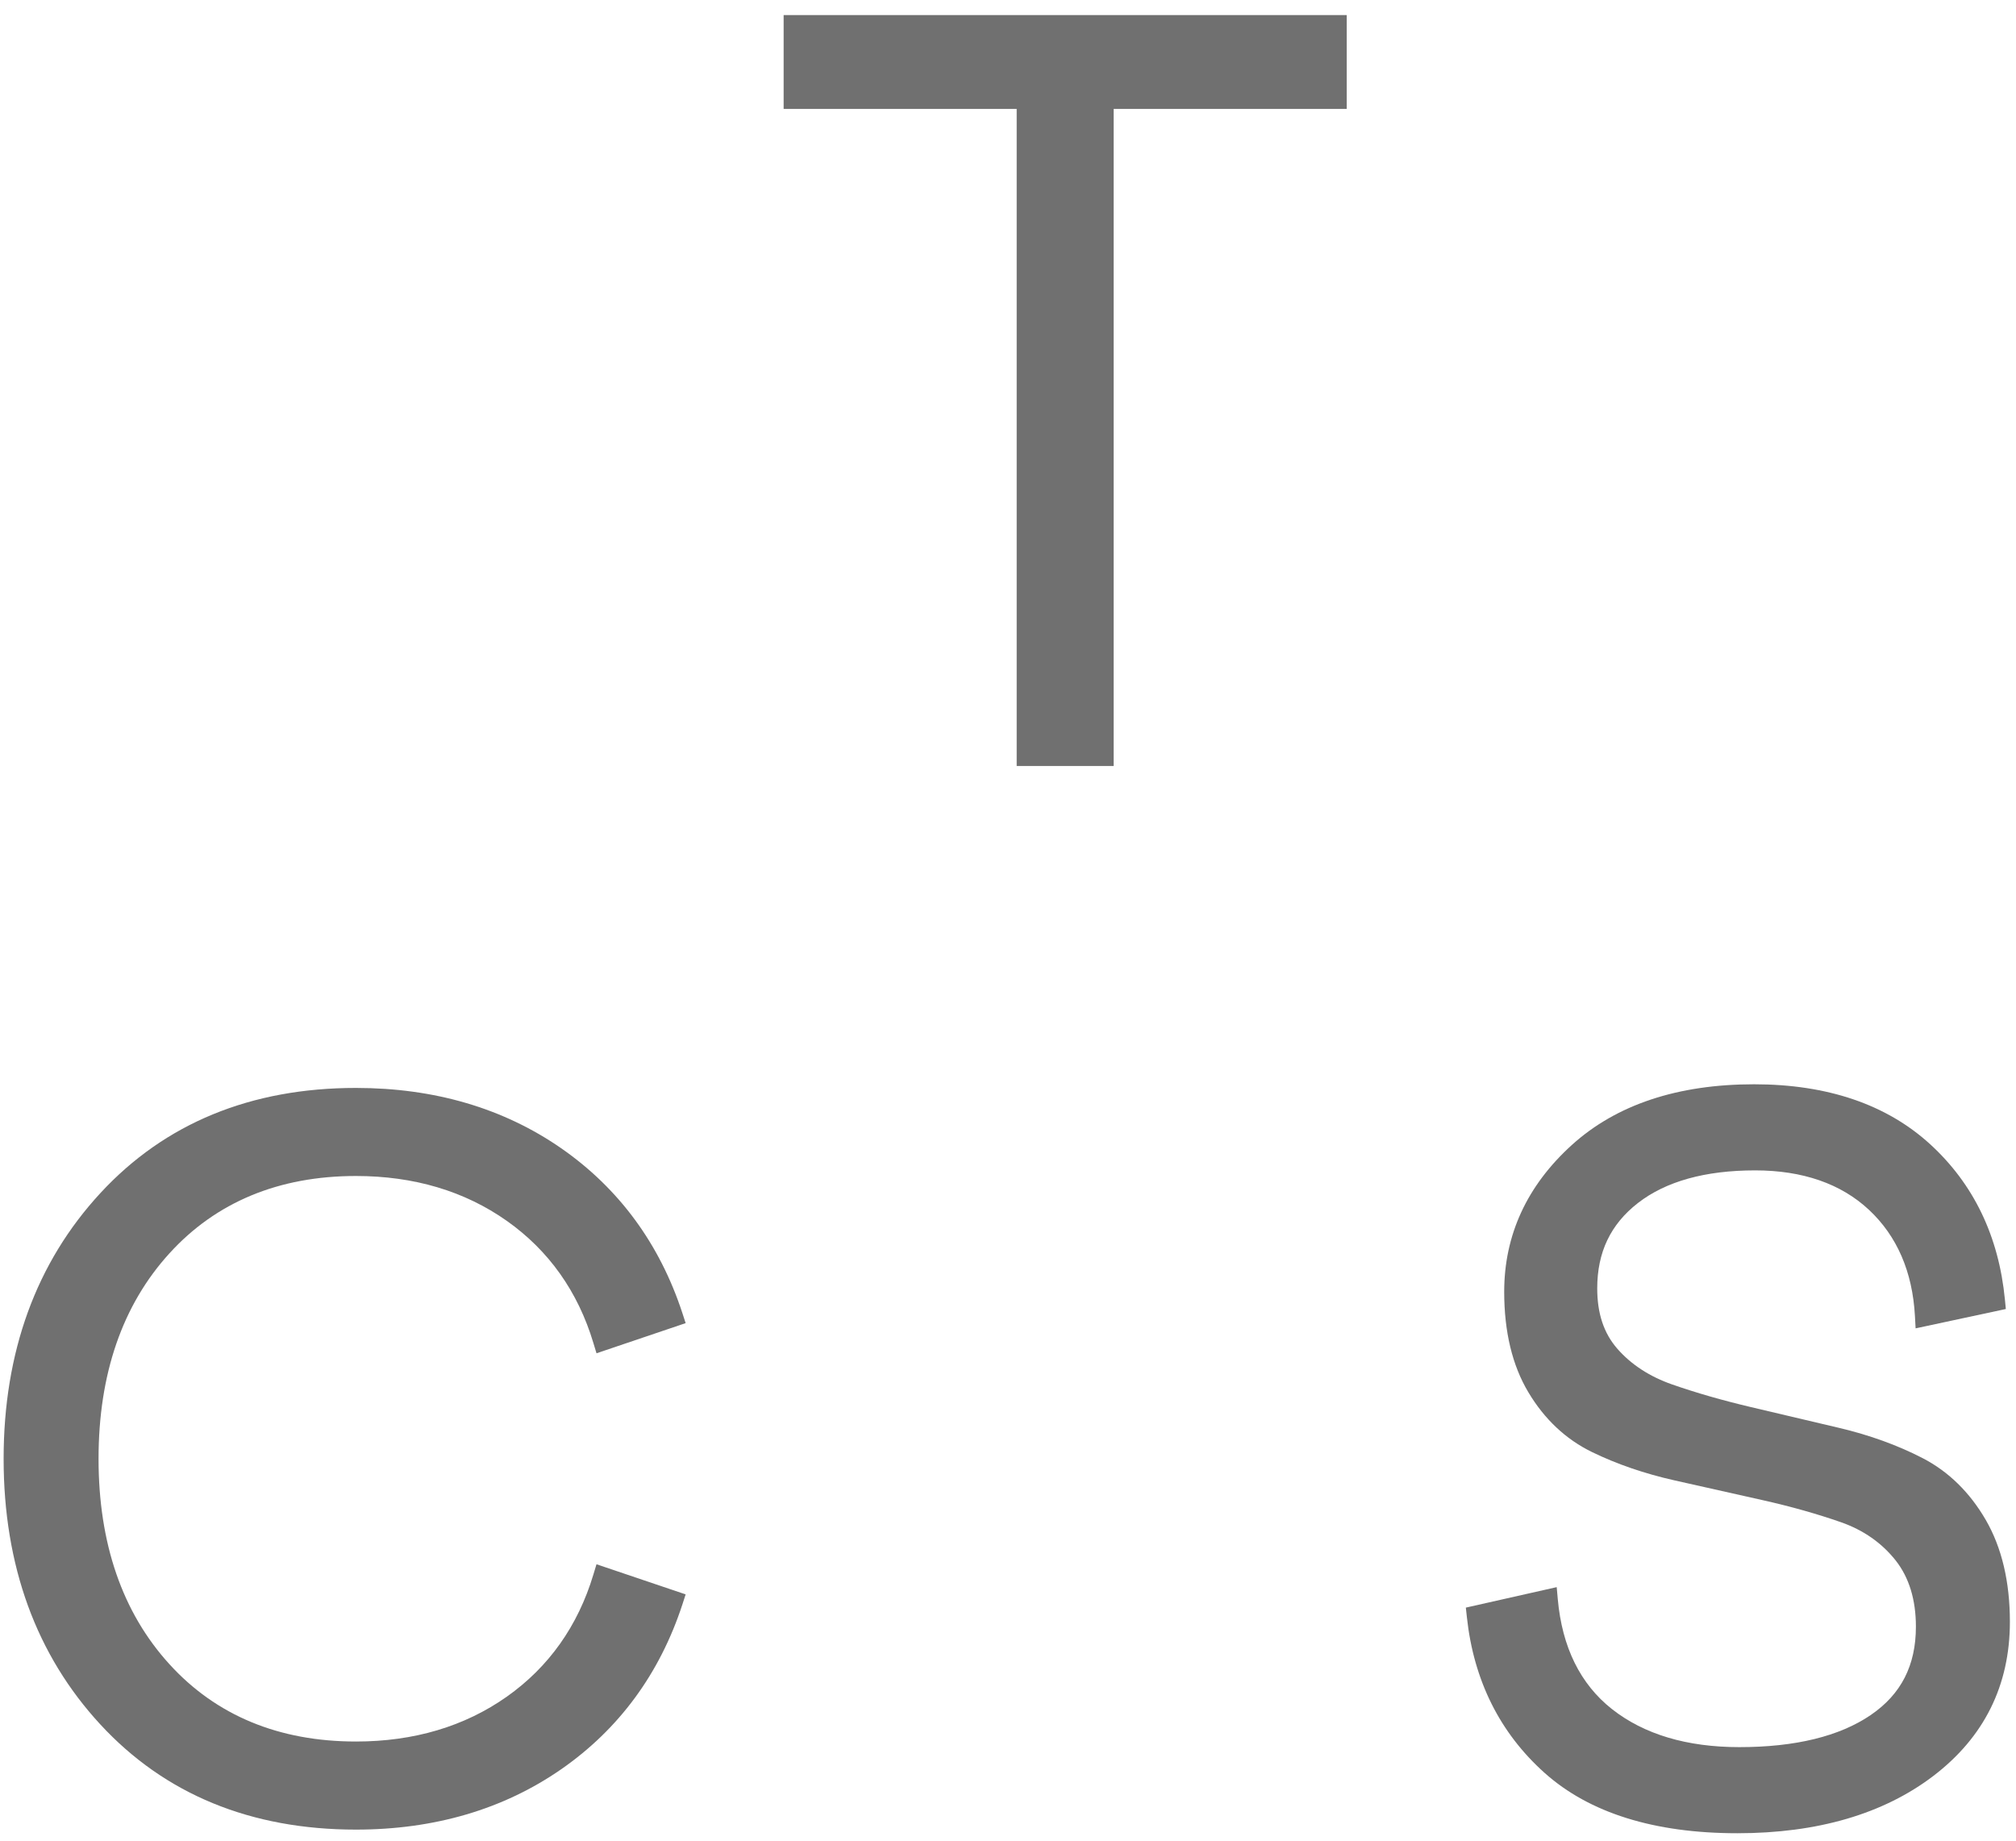
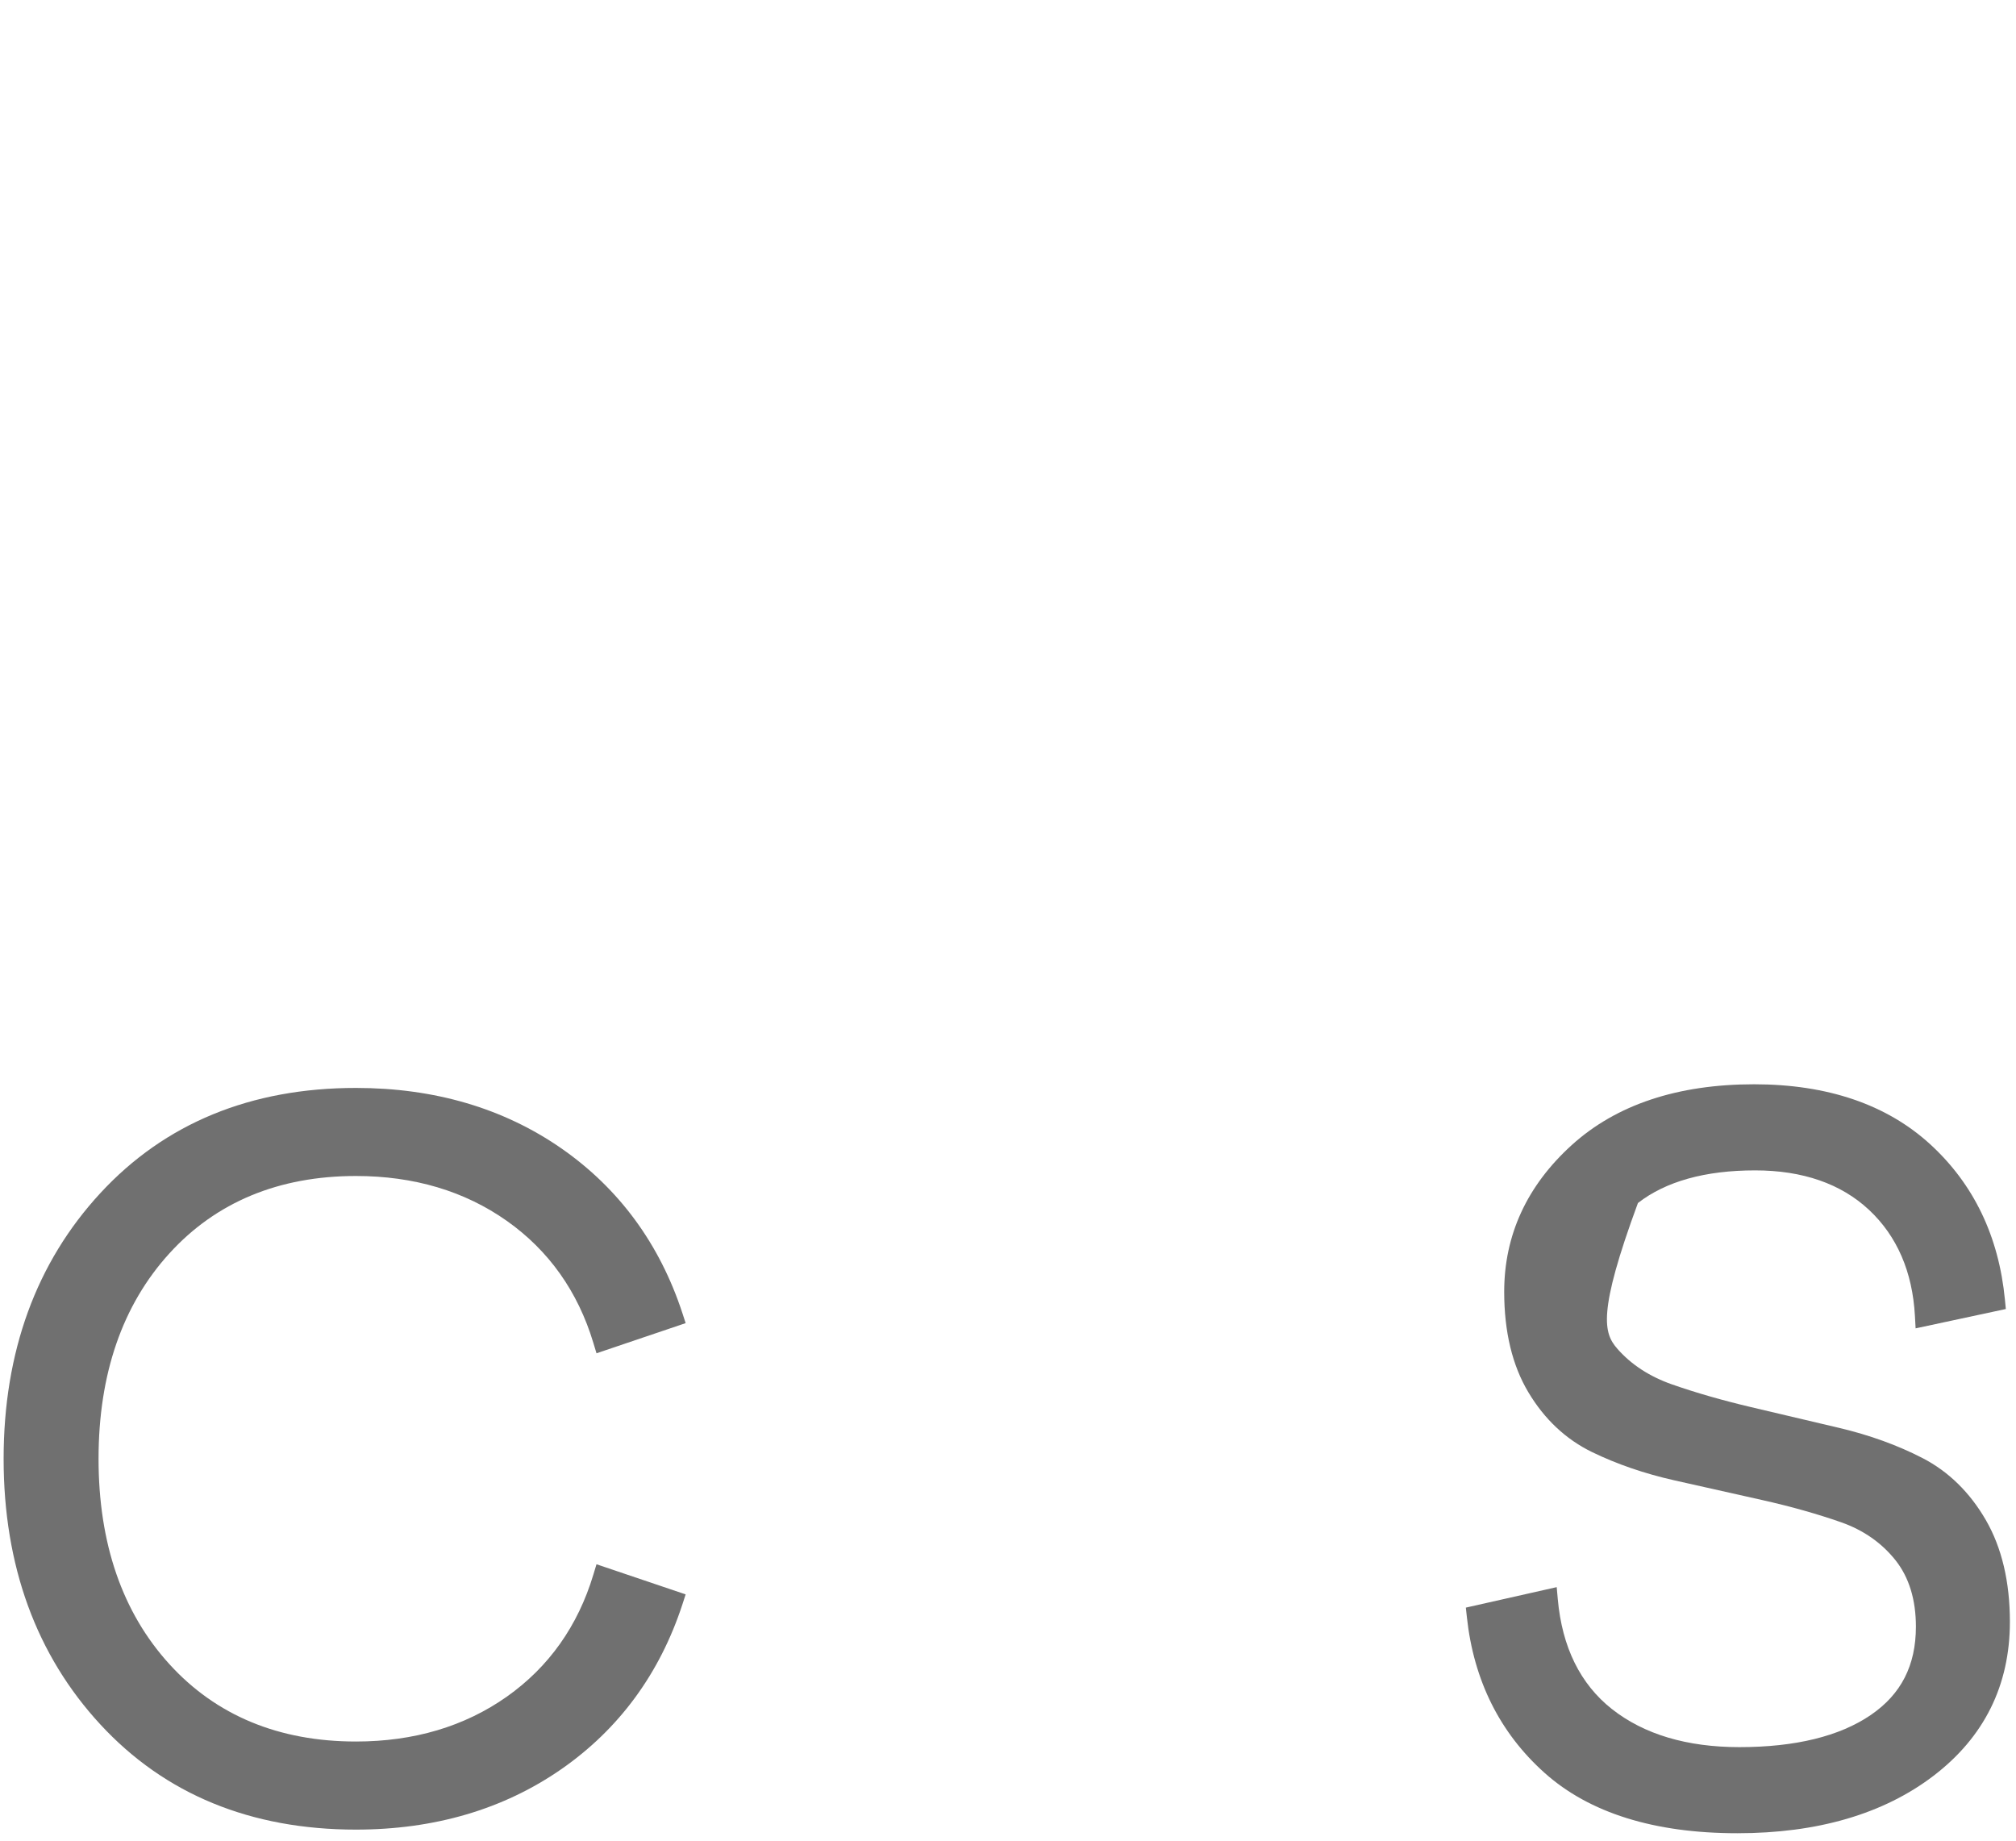
<svg xmlns="http://www.w3.org/2000/svg" width="69" height="63" viewBox="0 0 69 63" fill="none">
-   <path d="M34.797 26.217V3.728H26.821V0.516H46.093V3.728H38.116V26.217H34.797Z" fill="#707070" />
  <path d="M12.183 62.621C8.584 62.621 5.641 61.411 3.436 59.023C1.238 56.644 0.124 53.585 0.124 49.929C0.124 46.273 1.238 43.213 3.436 40.835C5.642 38.446 8.584 37.236 12.183 37.236C14.868 37.236 17.23 37.93 19.205 39.299C21.184 40.673 22.581 42.574 23.358 44.95L23.467 45.286L20.416 46.318L20.309 45.964C19.78 44.206 18.783 42.8 17.345 41.785C15.901 40.766 14.165 40.25 12.183 40.25C9.545 40.25 7.395 41.142 5.796 42.901C4.187 44.669 3.373 47.033 3.373 49.929C3.373 52.825 4.187 55.188 5.796 56.956C7.395 58.715 9.545 59.606 12.183 59.606C14.166 59.606 15.901 59.09 17.345 58.072C18.783 57.057 19.78 55.651 20.309 53.892L20.416 53.539L23.467 54.57L23.358 54.907C22.582 57.283 21.184 59.184 19.205 60.557C17.23 61.926 14.868 62.621 12.183 62.621Z" fill="#707070" />
-   <path d="M59.463 62.745C56.619 62.745 54.401 62.051 52.868 60.682C51.334 59.31 50.438 57.515 50.205 55.343L50.17 55.023L53.28 54.322L53.317 54.733C53.464 56.375 54.087 57.64 55.169 58.494C56.266 59.359 57.734 59.798 59.531 59.798C61.447 59.798 62.961 59.428 64.03 58.698C65.069 57.988 65.574 56.999 65.574 55.675C65.574 54.752 65.34 53.988 64.877 53.403C64.406 52.81 63.781 52.372 63.018 52.103C62.201 51.817 61.291 51.56 60.312 51.341L57.312 50.668C56.287 50.438 55.336 50.111 54.485 49.697C53.593 49.262 52.86 48.575 52.31 47.652C51.761 46.736 51.483 45.58 51.483 44.214C51.483 42.274 52.26 40.585 53.792 39.194C55.316 37.811 57.416 37.111 60.036 37.111C62.544 37.111 64.571 37.801 66.06 39.161C67.549 40.522 68.411 42.312 68.621 44.483L68.652 44.803L65.564 45.465L65.541 45.044C65.458 43.529 64.928 42.307 63.97 41.41C63.01 40.513 61.697 40.058 60.07 40.058C58.363 40.058 57.014 40.434 56.06 41.175C55.123 41.904 54.667 42.859 54.667 44.097C54.667 44.955 54.892 45.631 55.354 46.161C55.828 46.703 56.458 47.114 57.226 47.383C58.043 47.669 58.954 47.93 59.933 48.161L62.949 48.872C63.99 49.118 64.949 49.465 65.801 49.905C66.69 50.364 67.419 51.078 67.968 52.026C68.513 52.969 68.791 54.14 68.791 55.507C68.791 57.684 67.909 59.459 66.171 60.784C64.463 62.085 62.205 62.745 59.463 62.745L59.463 62.745Z" fill="#707070" />
+   <path d="M59.463 62.745C56.619 62.745 54.401 62.051 52.868 60.682C51.334 59.31 50.438 57.515 50.205 55.343L50.17 55.023L53.28 54.322L53.317 54.733C53.464 56.375 54.087 57.64 55.169 58.494C56.266 59.359 57.734 59.798 59.531 59.798C61.447 59.798 62.961 59.428 64.03 58.698C65.069 57.988 65.574 56.999 65.574 55.675C65.574 54.752 65.34 53.988 64.877 53.403C64.406 52.81 63.781 52.372 63.018 52.103C62.201 51.817 61.291 51.56 60.312 51.341L57.312 50.668C56.287 50.438 55.336 50.111 54.485 49.697C53.593 49.262 52.86 48.575 52.31 47.652C51.761 46.736 51.483 45.58 51.483 44.214C51.483 42.274 52.26 40.585 53.792 39.194C55.316 37.811 57.416 37.111 60.036 37.111C62.544 37.111 64.571 37.801 66.06 39.161C67.549 40.522 68.411 42.312 68.621 44.483L68.652 44.803L65.564 45.465L65.541 45.044C65.458 43.529 64.928 42.307 63.97 41.41C63.01 40.513 61.697 40.058 60.07 40.058C58.363 40.058 57.014 40.434 56.06 41.175C54.667 44.955 54.892 45.631 55.354 46.161C55.828 46.703 56.458 47.114 57.226 47.383C58.043 47.669 58.954 47.93 59.933 48.161L62.949 48.872C63.99 49.118 64.949 49.465 65.801 49.905C66.69 50.364 67.419 51.078 67.968 52.026C68.513 52.969 68.791 54.14 68.791 55.507C68.791 57.684 67.909 59.459 66.171 60.784C64.463 62.085 62.205 62.745 59.463 62.745L59.463 62.745Z" fill="#707070" />
</svg>